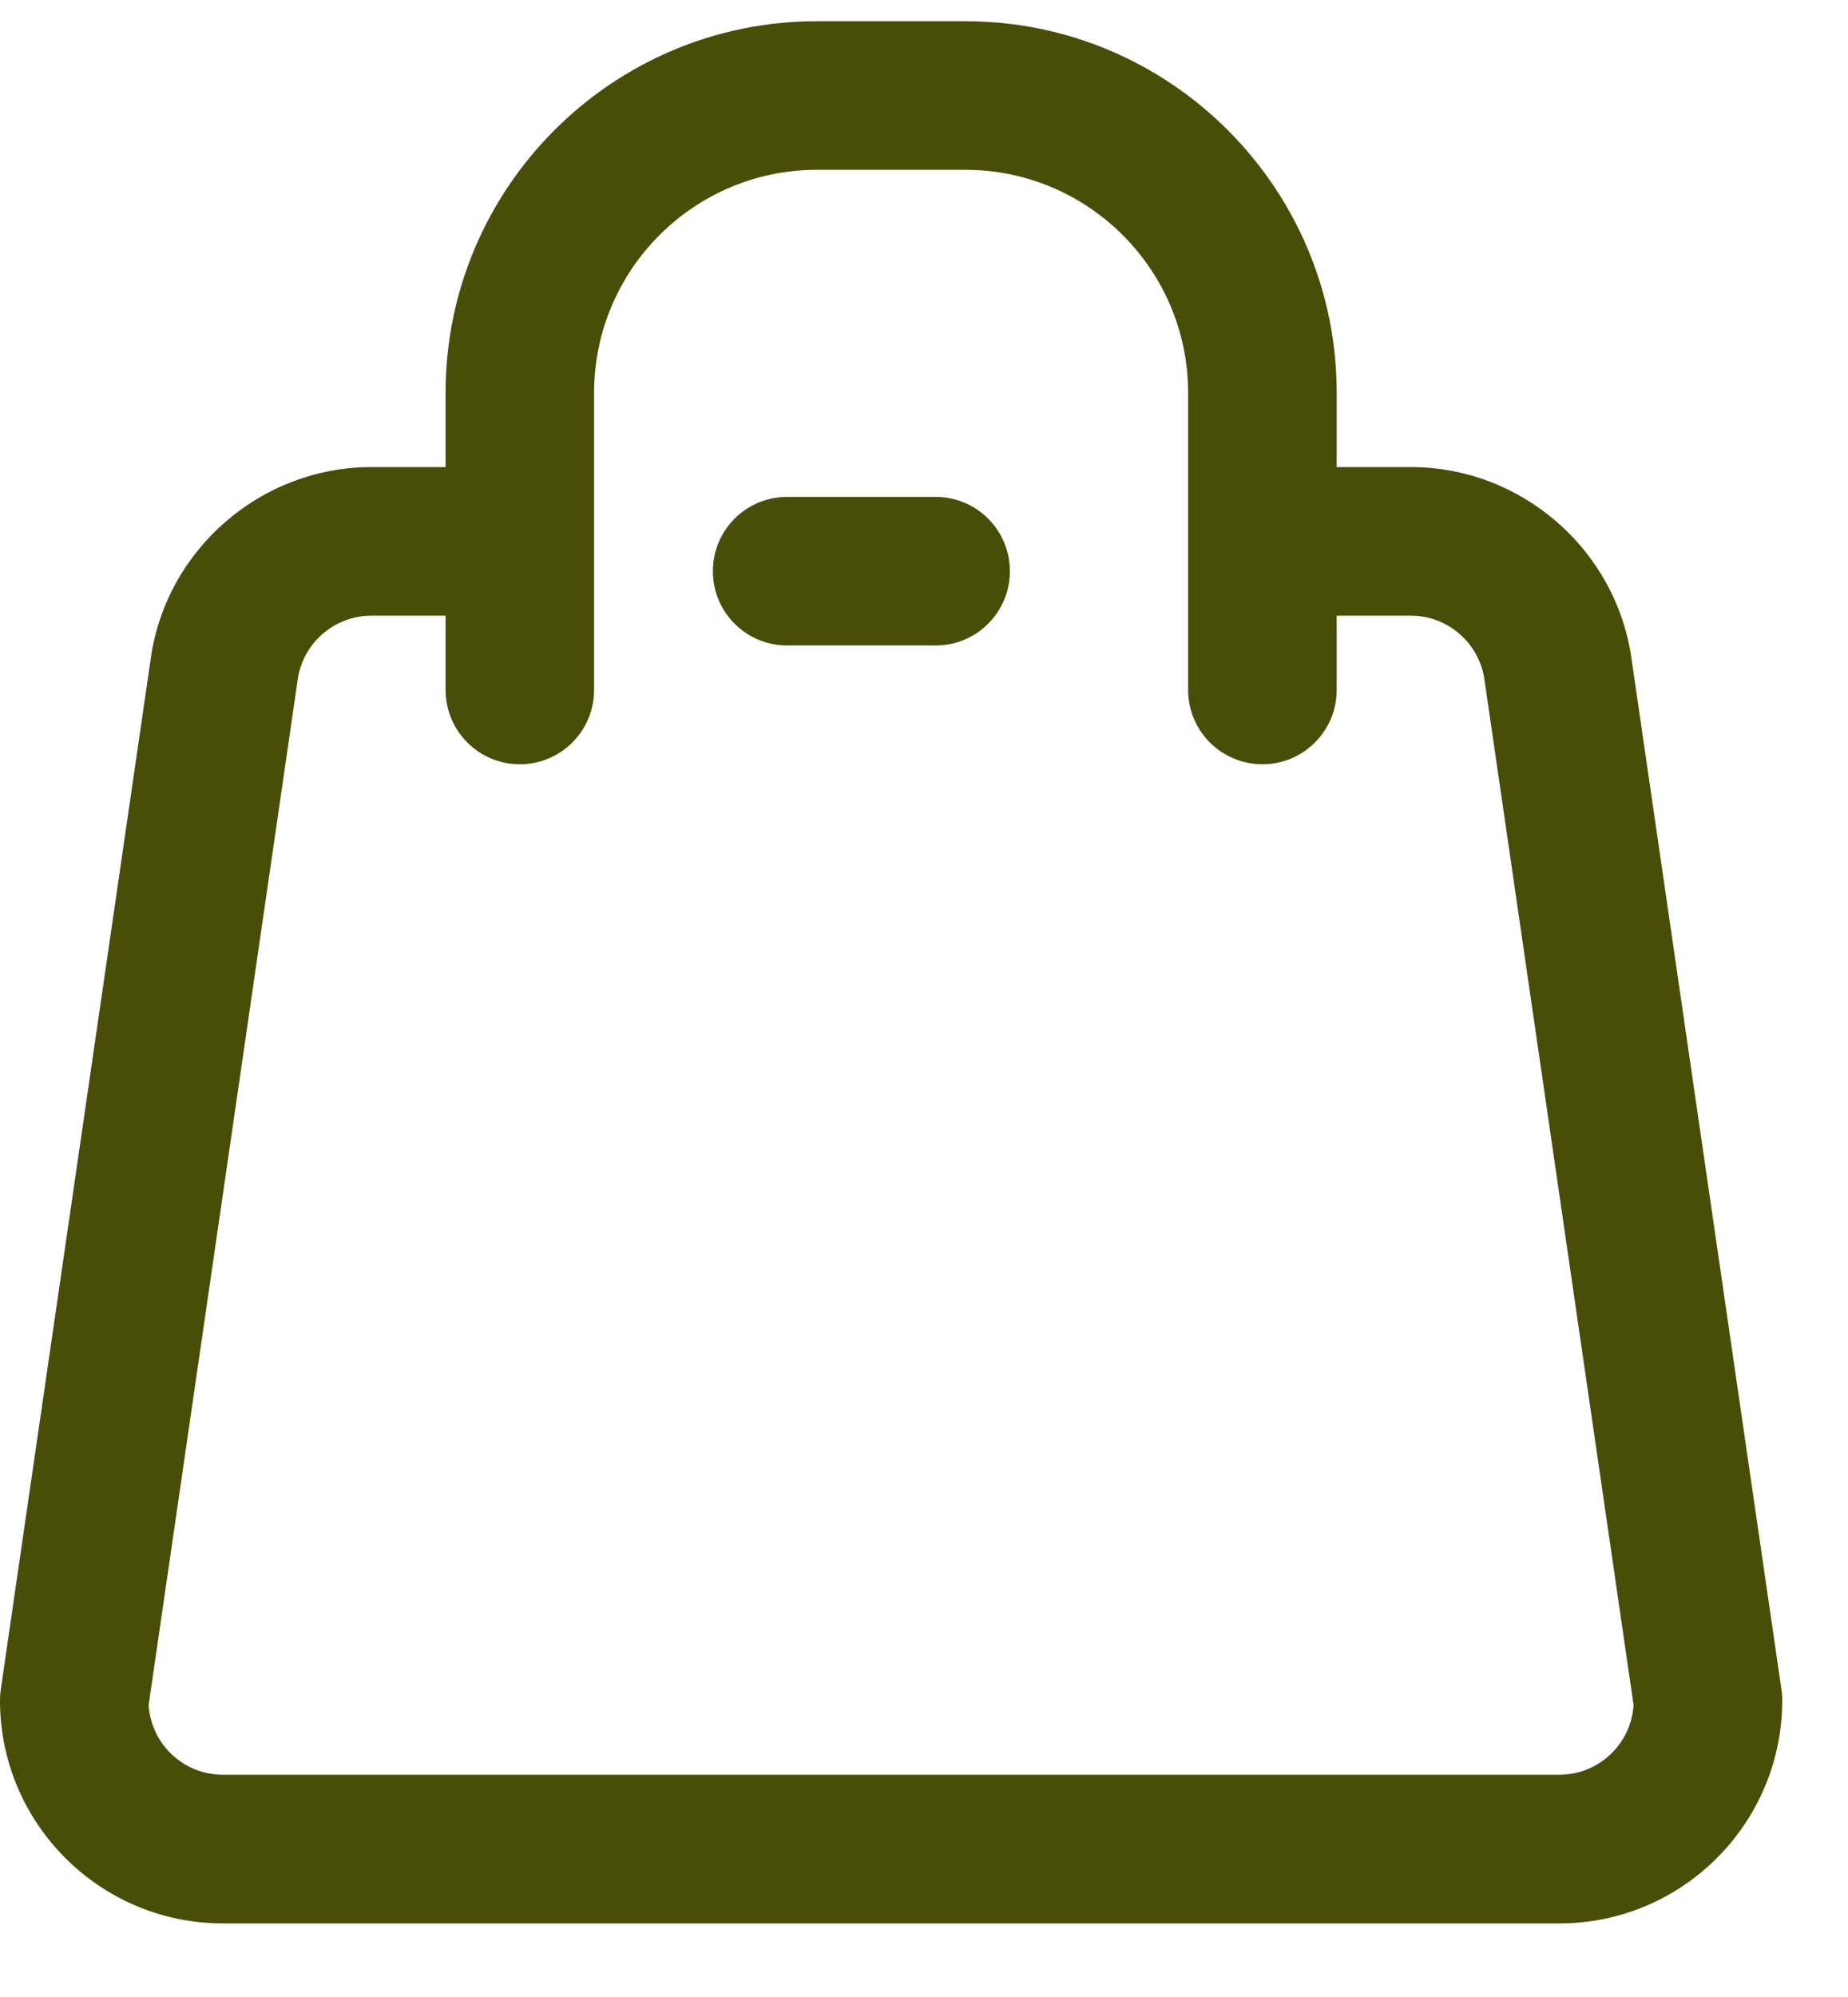
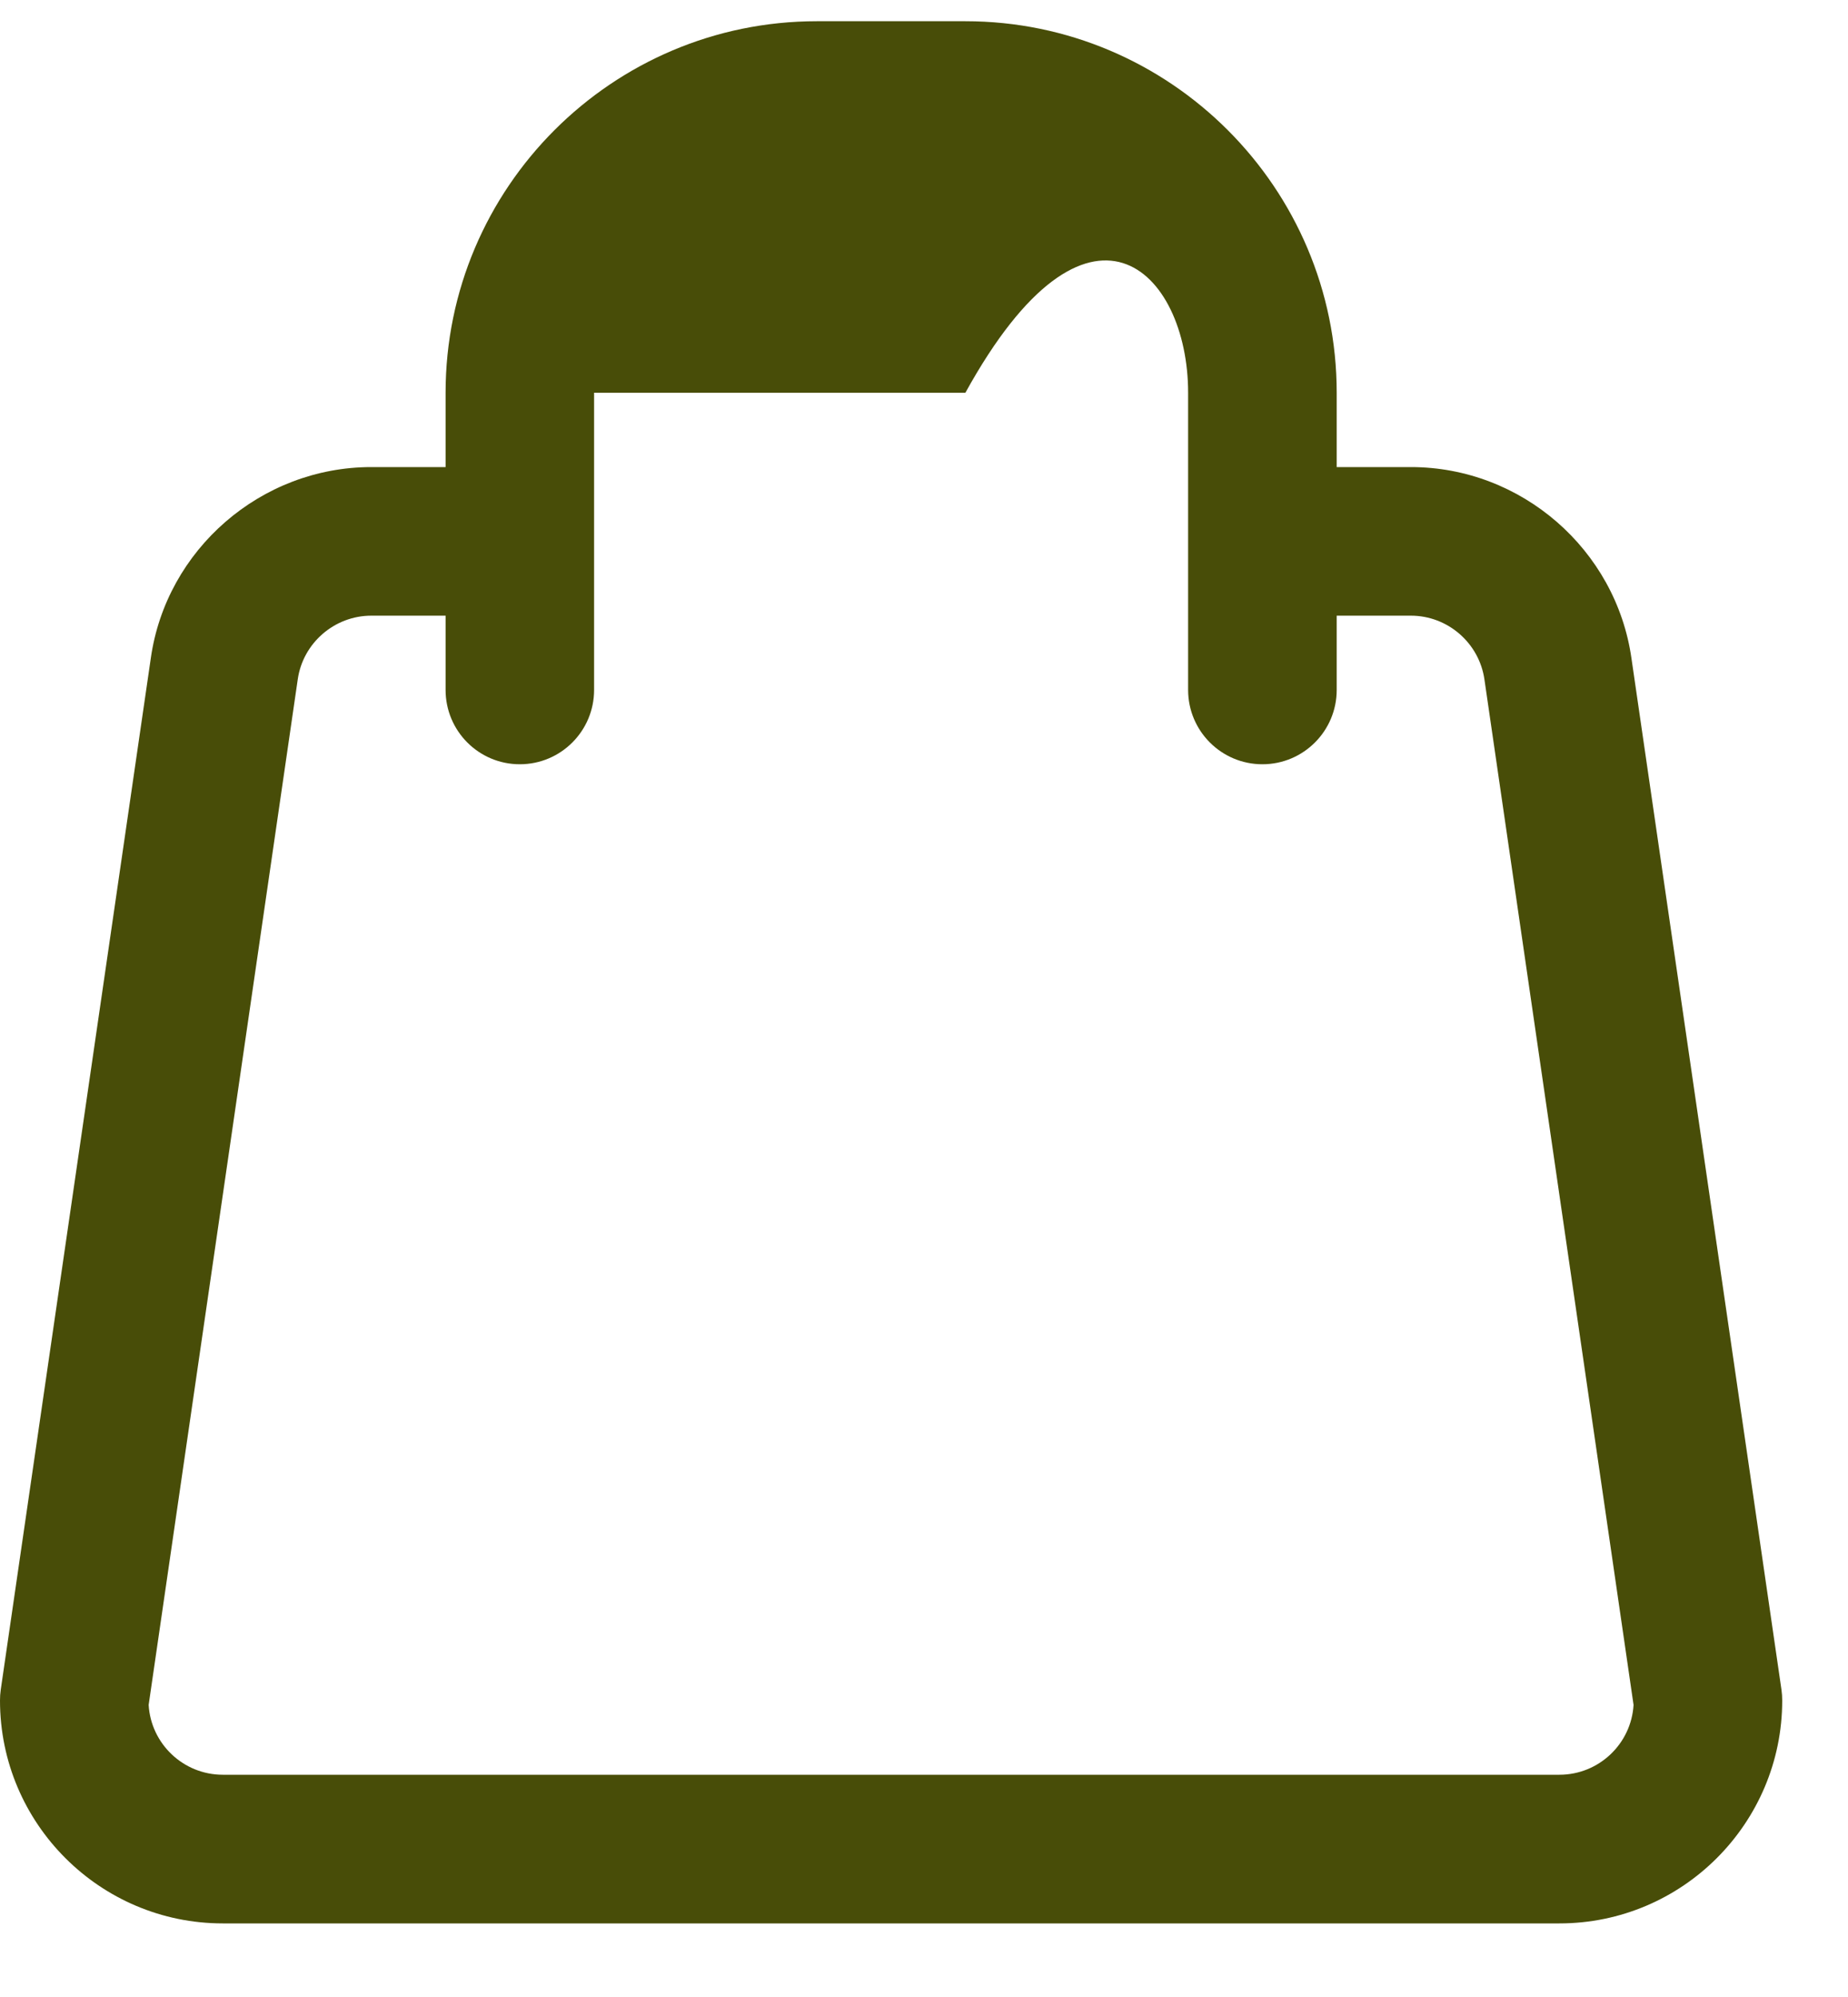
<svg xmlns="http://www.w3.org/2000/svg" width="25" height="27" viewBox="0 0 25 27" fill="none">
-   <path d="M24.1 22.846L22.071 8.904C21.862 7.428 20.58 6.315 19.087 6.315H18.083V5.31C18.083 2.54 15.829 0.287 13.06 0.287H11.05C8.281 0.287 6.028 2.54 6.028 5.31V6.315H5.023C3.531 6.315 2.248 7.428 2.04 8.9L0.01 22.846C0.003 22.894 -1.28628e-05 22.942 3.56037e-08 22.991C3.56037e-08 24.653 1.352 26.005 3.014 26.005H21.096C22.758 26.005 24.11 24.653 24.11 22.991C24.11 22.943 24.107 22.894 24.1 22.846ZM21.096 23.995H3.014C2.48 23.995 2.042 23.577 2.011 23.051L4.028 9.185C4.098 8.694 4.525 8.324 5.023 8.324H6.028V9.328C6.028 9.883 6.477 10.333 7.032 10.333C7.587 10.333 8.037 9.883 8.037 9.328V5.31C8.037 3.648 9.389 2.296 11.05 2.296H13.06C14.722 2.296 16.073 3.648 16.073 5.31V9.328C16.073 9.883 16.523 10.333 17.078 10.333C17.633 10.333 18.083 9.883 18.083 9.328V8.324H19.087C19.585 8.324 20.012 8.694 20.082 9.189L22.099 23.051C22.068 23.577 21.63 23.995 21.096 23.995Z" fill="#484D08" />
-   <path d="M12.657 6.718H10.648C10.093 6.718 9.644 7.168 9.644 7.723C9.644 8.277 10.093 8.727 10.648 8.727H12.657C13.212 8.727 13.662 8.277 13.662 7.723C13.662 7.168 13.212 6.718 12.657 6.718Z" fill="#484D08" />
+   <path d="M24.1 22.846L22.071 8.904C21.862 7.428 20.58 6.315 19.087 6.315H18.083V5.31C18.083 2.54 15.829 0.287 13.06 0.287H11.05C8.281 0.287 6.028 2.54 6.028 5.31V6.315H5.023C3.531 6.315 2.248 7.428 2.04 8.9L0.01 22.846C0.003 22.894 -1.28628e-05 22.942 3.56037e-08 22.991C3.56037e-08 24.653 1.352 26.005 3.014 26.005H21.096C22.758 26.005 24.11 24.653 24.11 22.991C24.11 22.943 24.107 22.894 24.1 22.846ZM21.096 23.995H3.014C2.48 23.995 2.042 23.577 2.011 23.051L4.028 9.185C4.098 8.694 4.525 8.324 5.023 8.324H6.028V9.328C6.028 9.883 6.477 10.333 7.032 10.333C7.587 10.333 8.037 9.883 8.037 9.328V5.31H13.06C14.722 2.296 16.073 3.648 16.073 5.31V9.328C16.073 9.883 16.523 10.333 17.078 10.333C17.633 10.333 18.083 9.883 18.083 9.328V8.324H19.087C19.585 8.324 20.012 8.694 20.082 9.189L22.099 23.051C22.068 23.577 21.63 23.995 21.096 23.995Z" fill="#484D08" />
</svg>